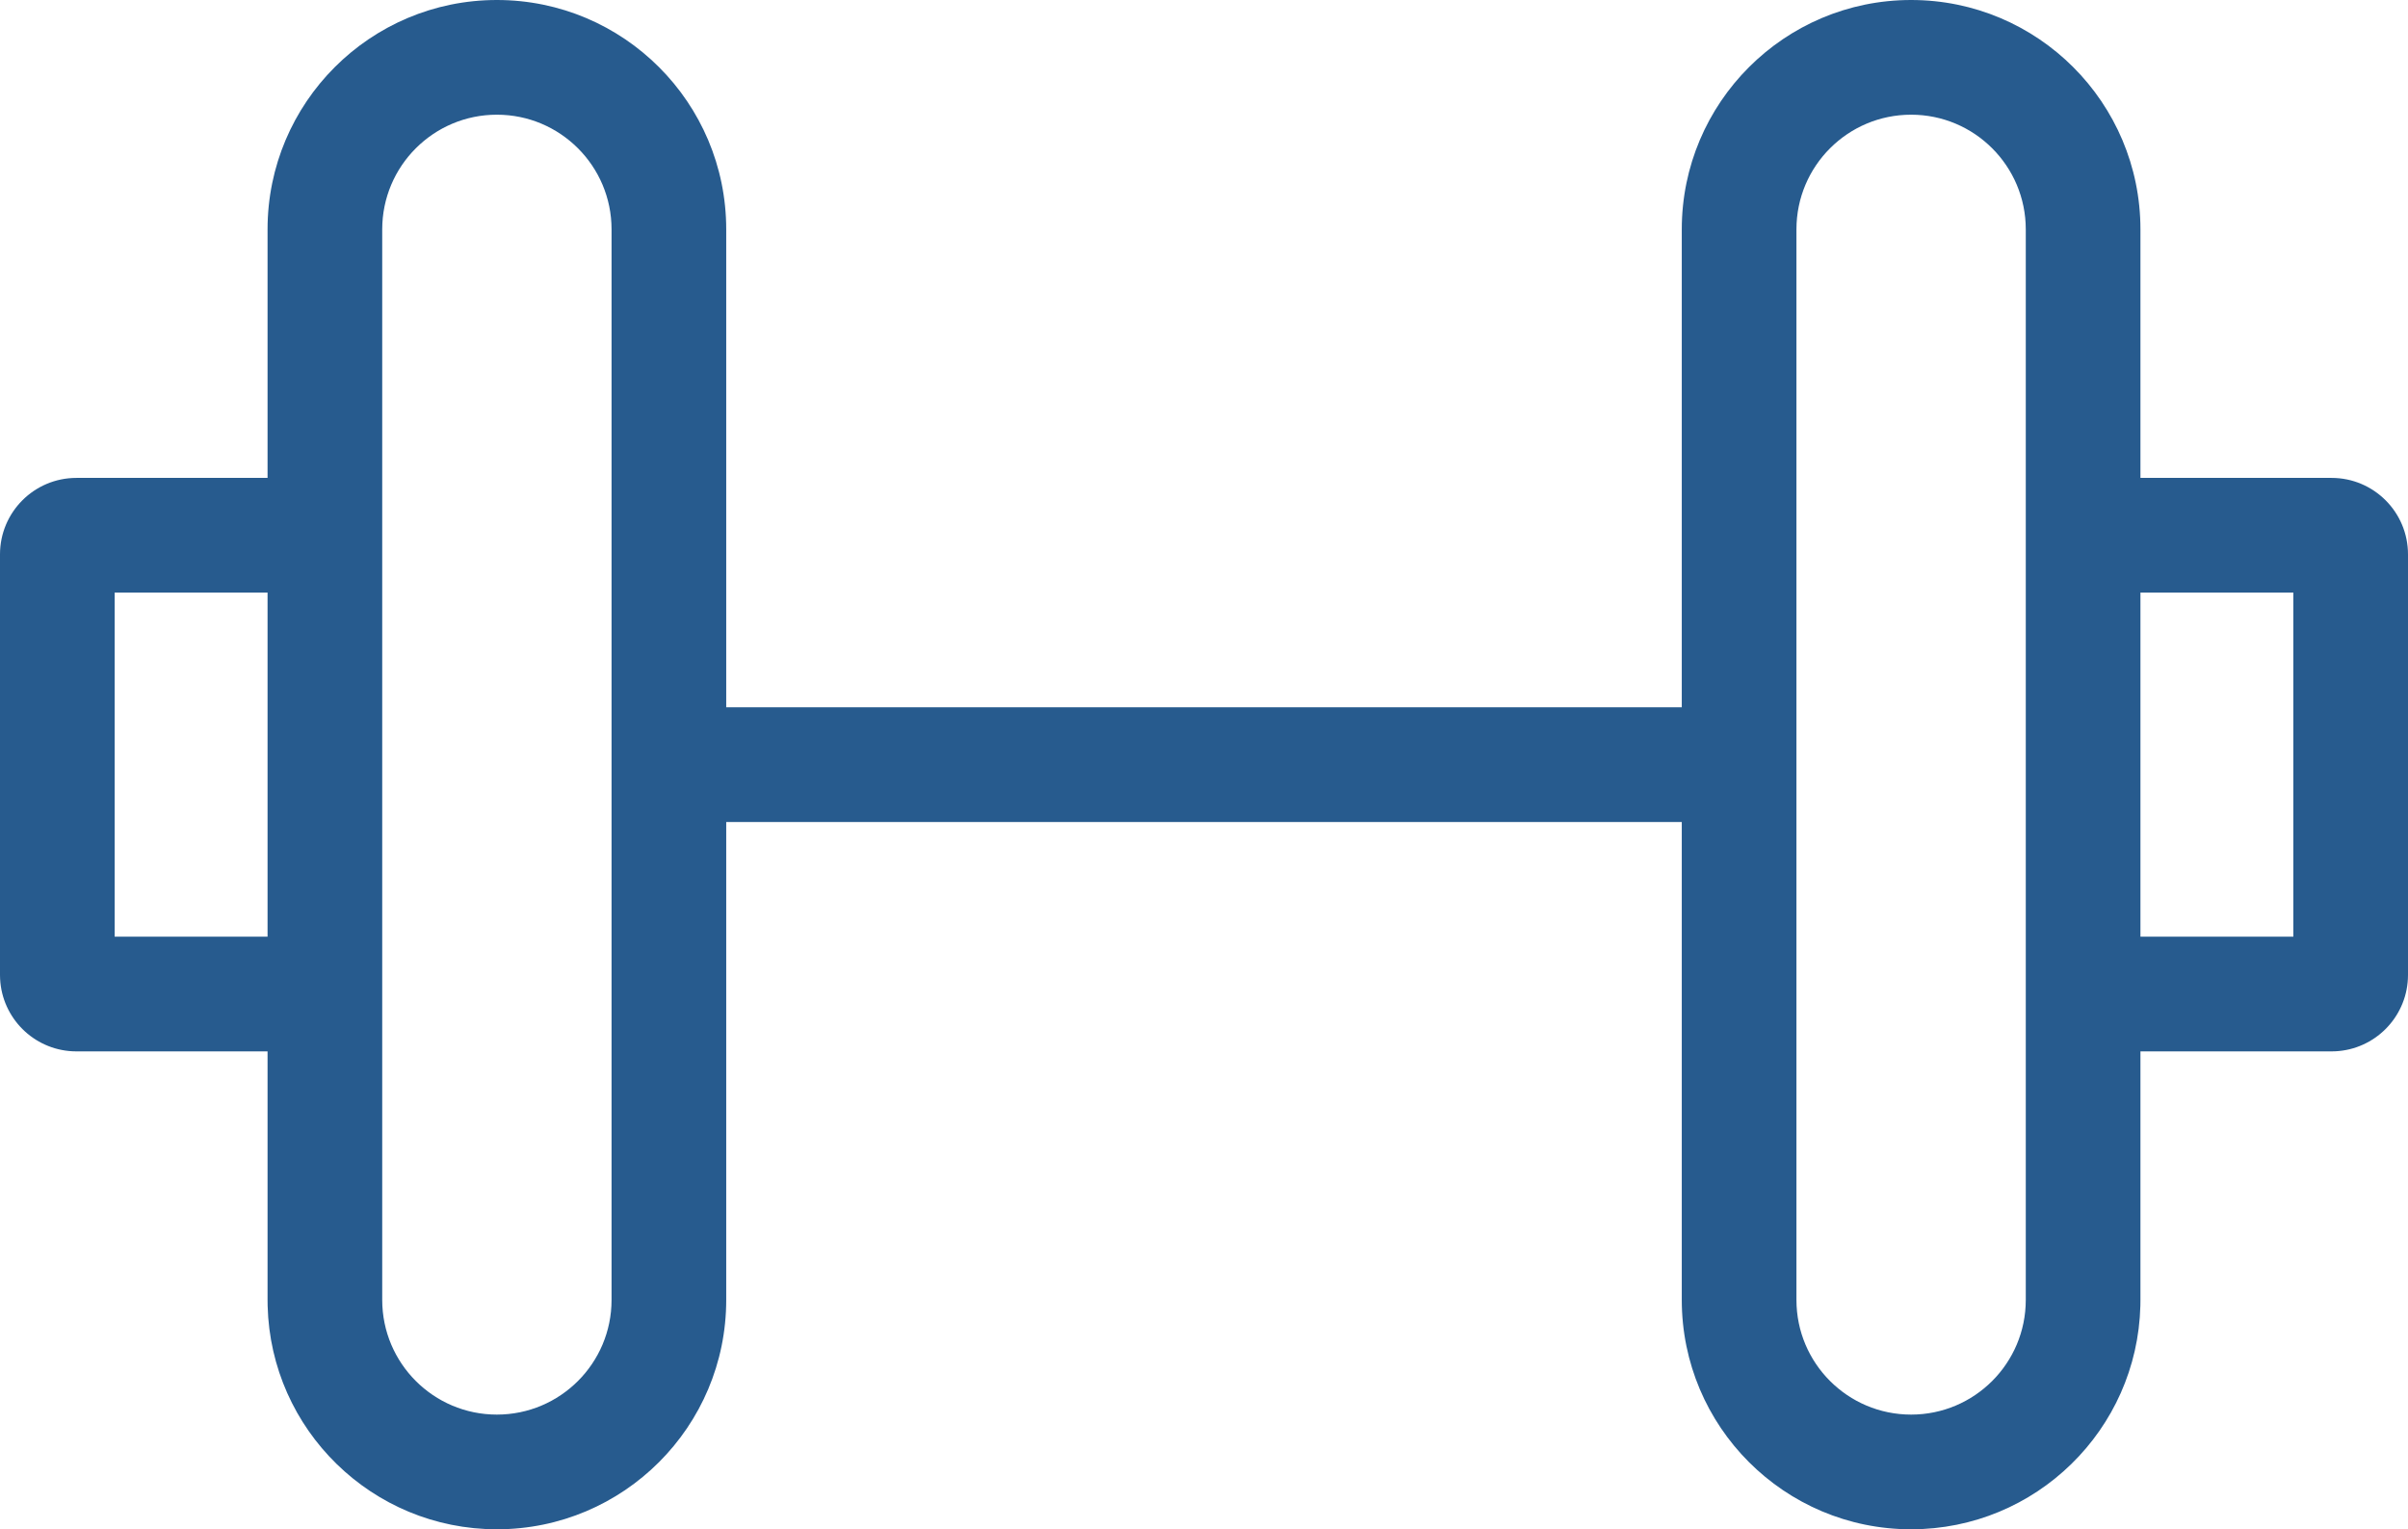
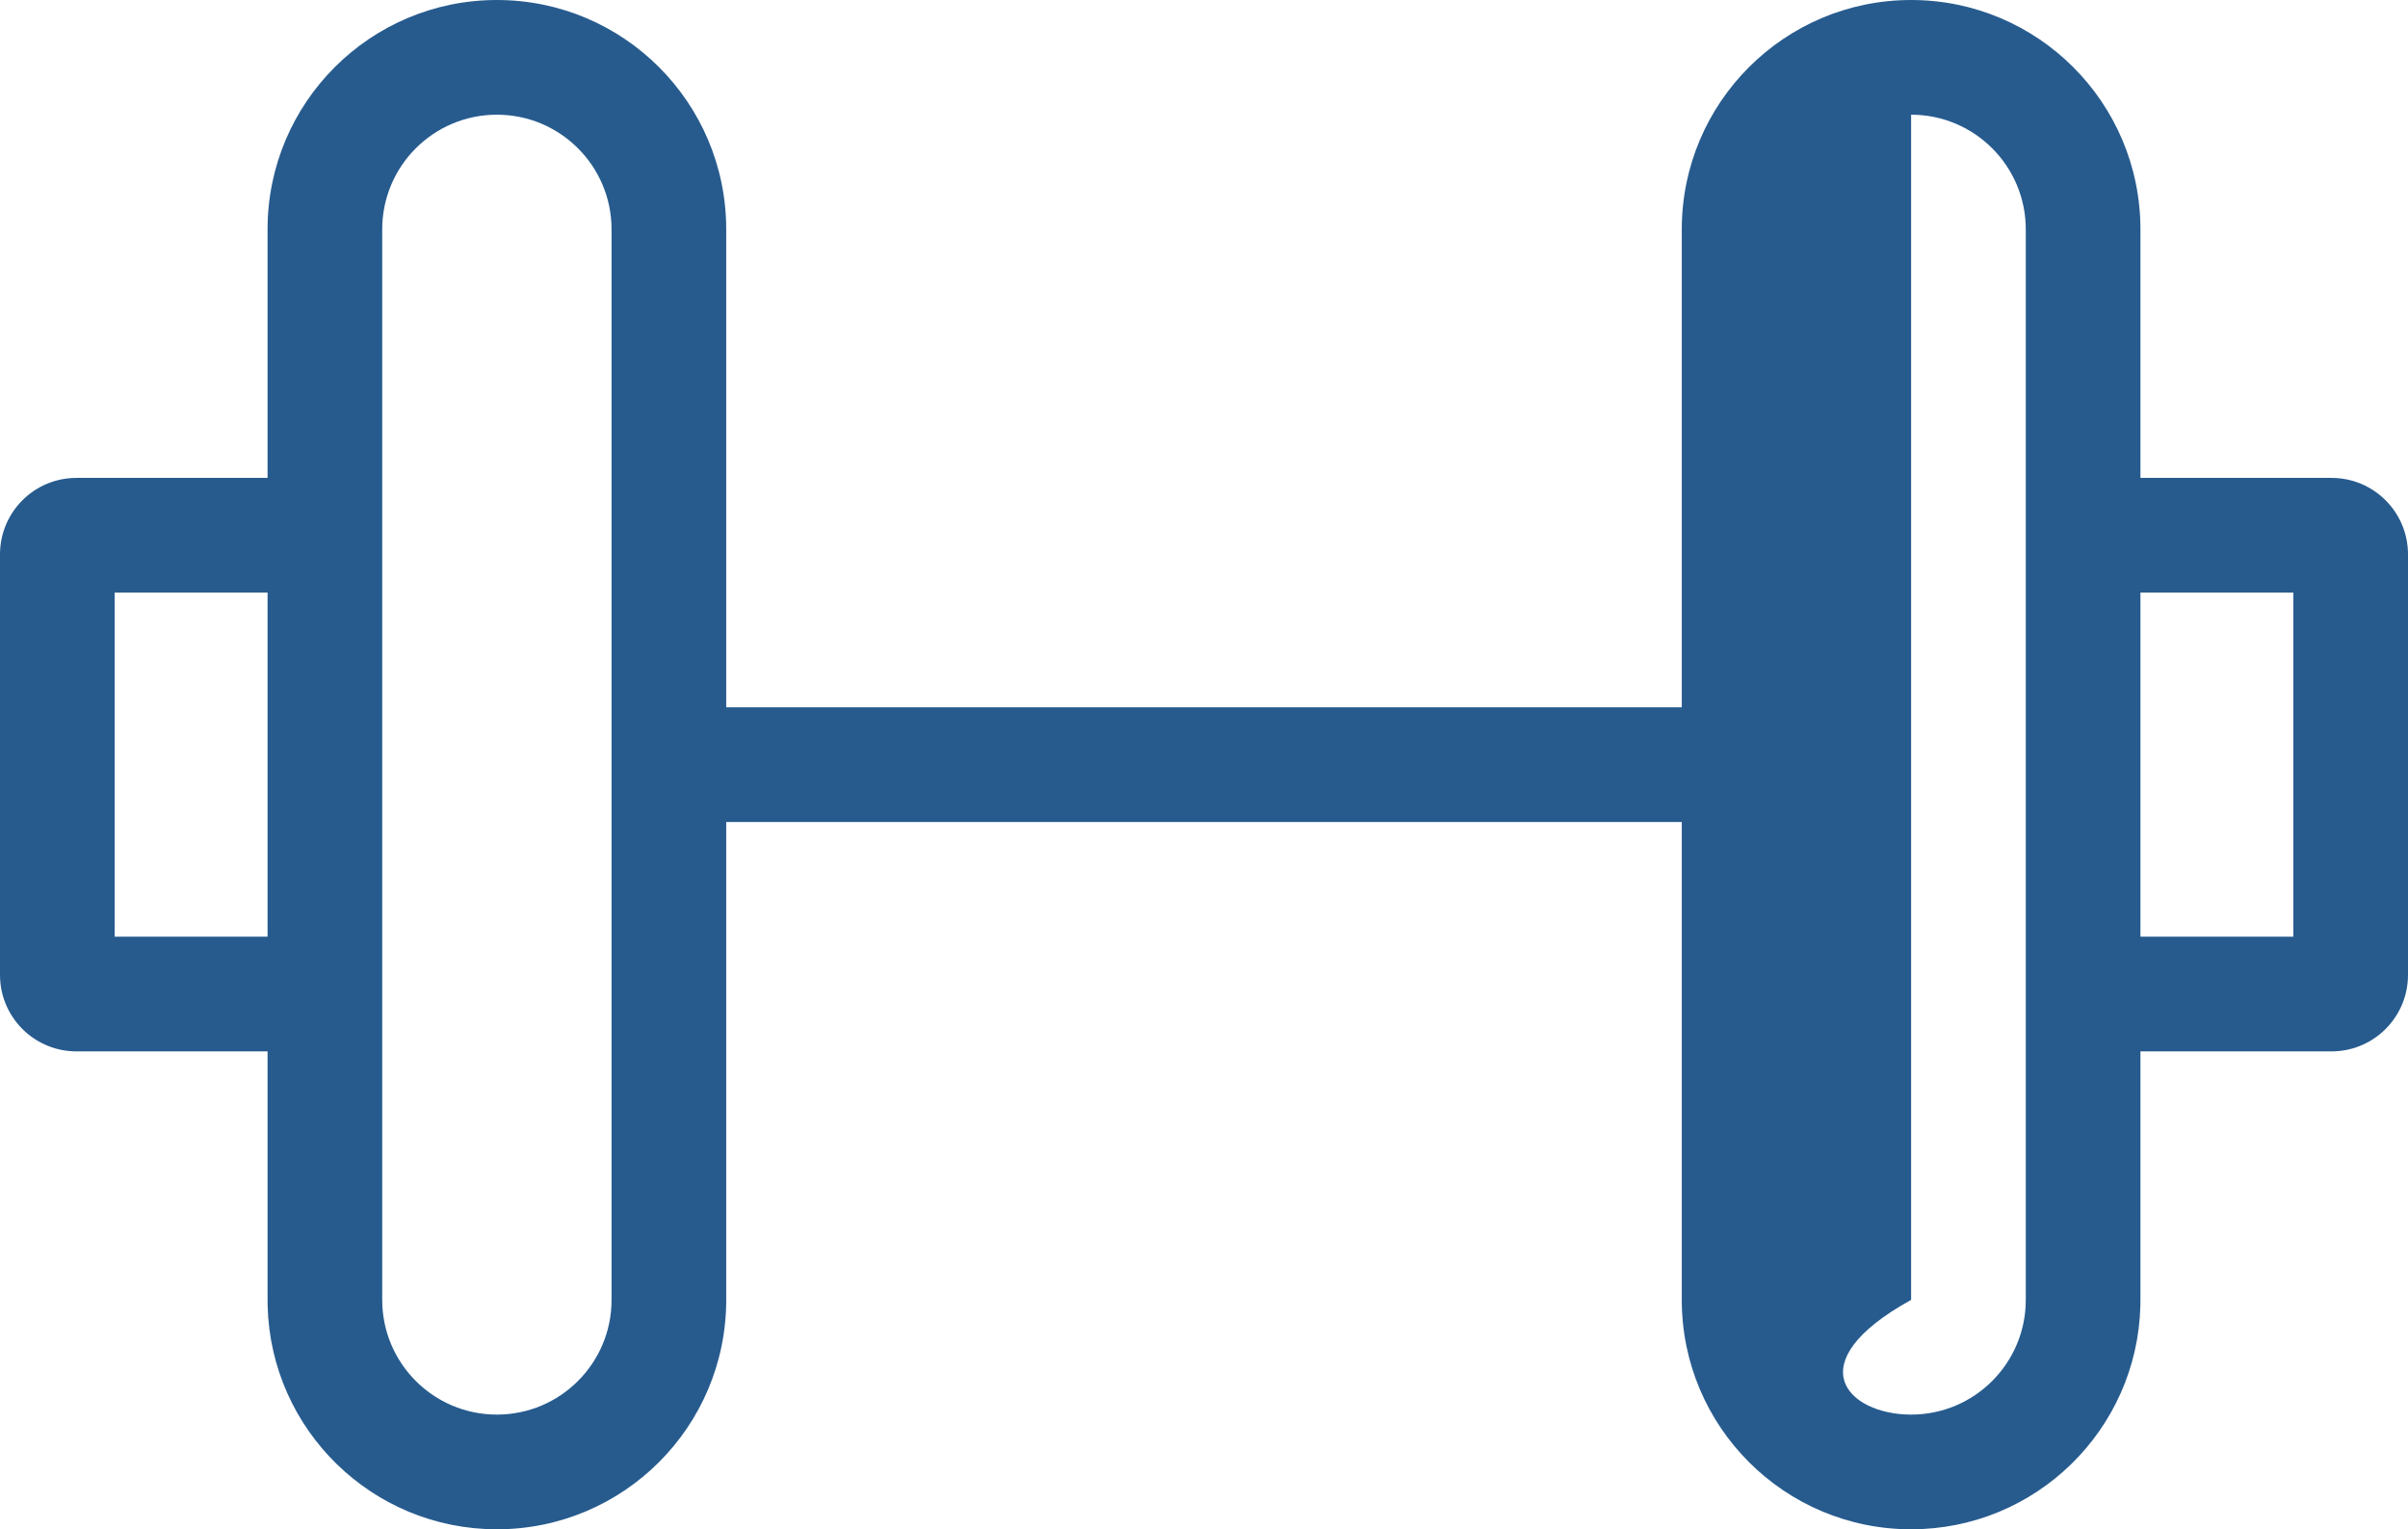
<svg xmlns="http://www.w3.org/2000/svg" width="252" height="160" viewBox="0 0 252 160" fill="none">
-   <path d="M200 0C213.255 0 224 10.745 224 24V50H244C248.418 50 252 53.582 252 58V102L251.989 102.412C251.782 106.502 248.502 109.782 244.412 109.989L244 110H224V136L223.992 136.619C223.664 149.588 213.048 160 200 160C186.745 160 176 149.255 176 136V86H76V136C76 149.255 65.255 160 52 160C38.952 160 28.336 149.588 28.008 136.619L28 136V110H8L7.588 109.989C3.498 109.782 0.218 106.502 0.011 102.412L0 102V58C0 53.582 3.582 50 8 50H28V24C28 10.745 38.745 0 52 0C65.255 0 76 10.745 76 24V74H176V24C176 10.745 186.745 0 200 0ZM52 12C45.373 12 40 17.373 40 24V136C40 142.627 45.373 148 52 148C58.627 148 64 142.627 64 136V24C64 17.373 58.627 12 52 12ZM200 12C193.373 12 188 17.373 188 24V136C188 142.627 193.373 148 200 148C206.627 148 212 142.627 212 136V24C212 17.373 206.627 12 200 12ZM12 98H28V62H12V98ZM224 98H240V62H224V98Z" fill="#275B8E" />
+   <path d="M200 0C213.255 0 224 10.745 224 24V50H244C248.418 50 252 53.582 252 58V102L251.989 102.412C251.782 106.502 248.502 109.782 244.412 109.989L244 110H224V136L223.992 136.619C223.664 149.588 213.048 160 200 160C186.745 160 176 149.255 176 136V86H76V136C76 149.255 65.255 160 52 160C38.952 160 28.336 149.588 28.008 136.619L28 136V110H8L7.588 109.989C3.498 109.782 0.218 106.502 0.011 102.412L0 102V58C0 53.582 3.582 50 8 50H28V24C28 10.745 38.745 0 52 0C65.255 0 76 10.745 76 24V74H176V24C176 10.745 186.745 0 200 0ZM52 12C45.373 12 40 17.373 40 24V136C40 142.627 45.373 148 52 148C58.627 148 64 142.627 64 136V24C64 17.373 58.627 12 52 12ZM200 12V136C188 142.627 193.373 148 200 148C206.627 148 212 142.627 212 136V24C212 17.373 206.627 12 200 12ZM12 98H28V62H12V98ZM224 98H240V62H224V98Z" fill="#275B8E" />
</svg>